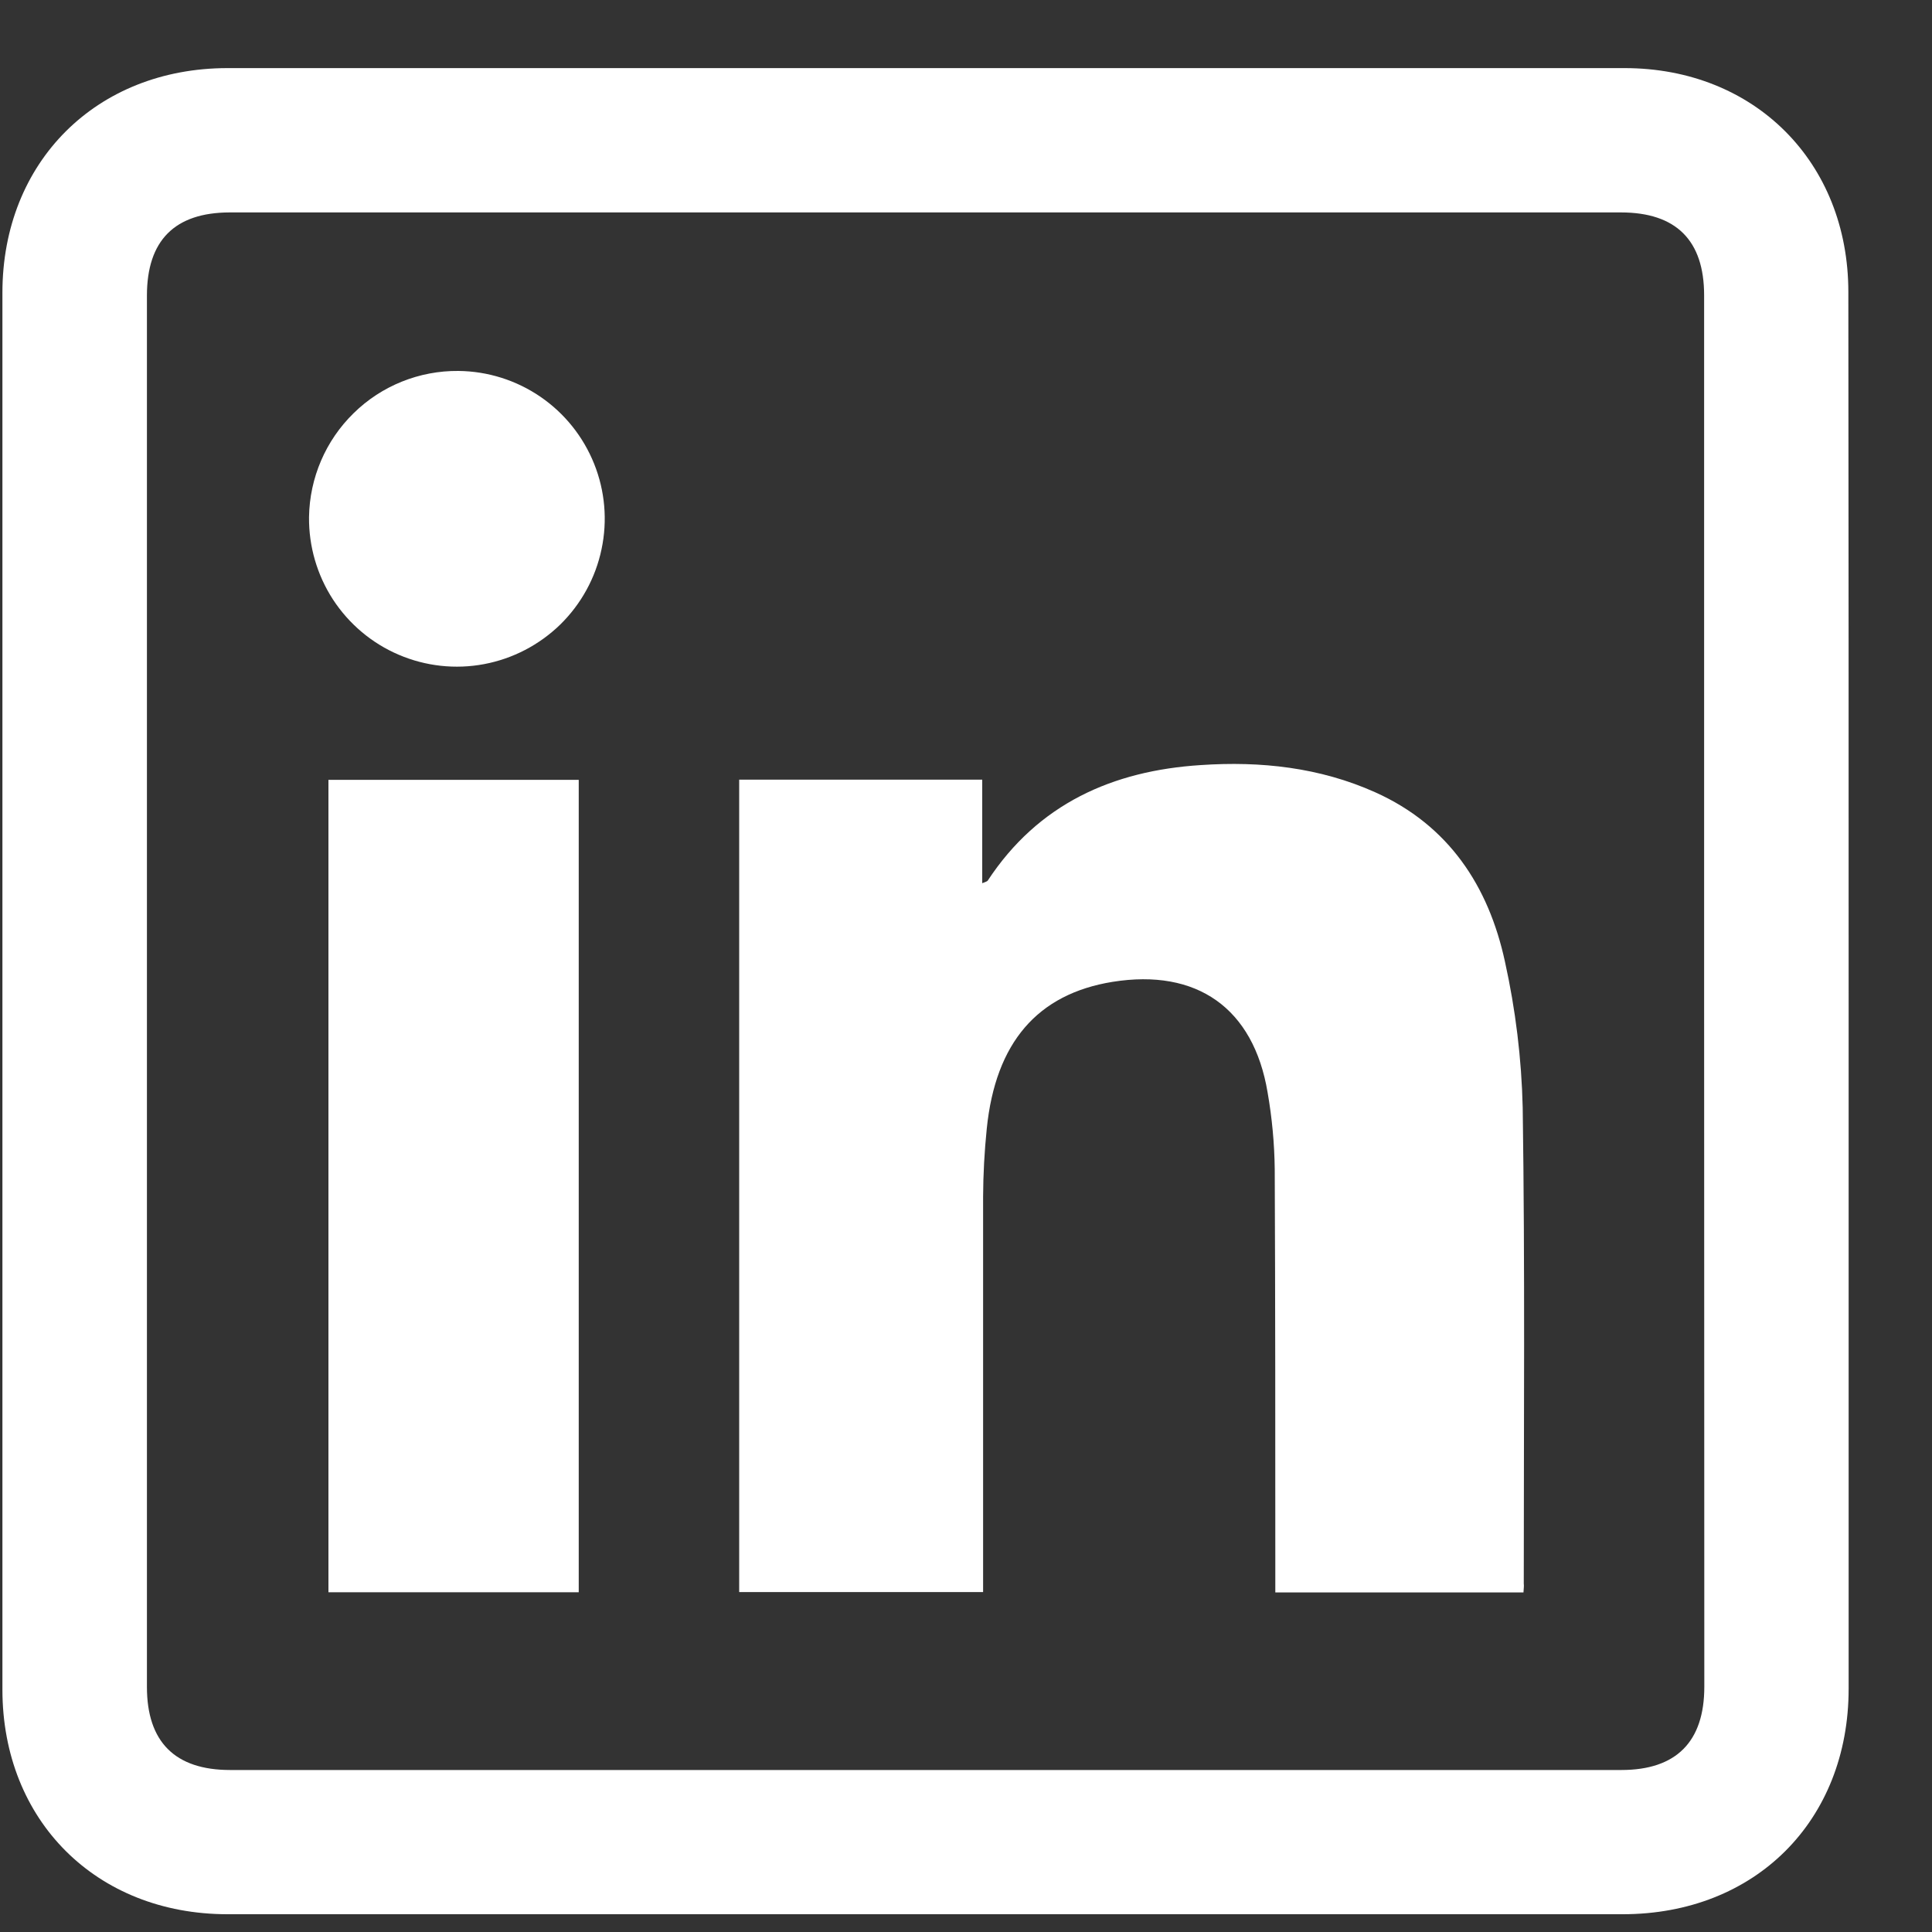
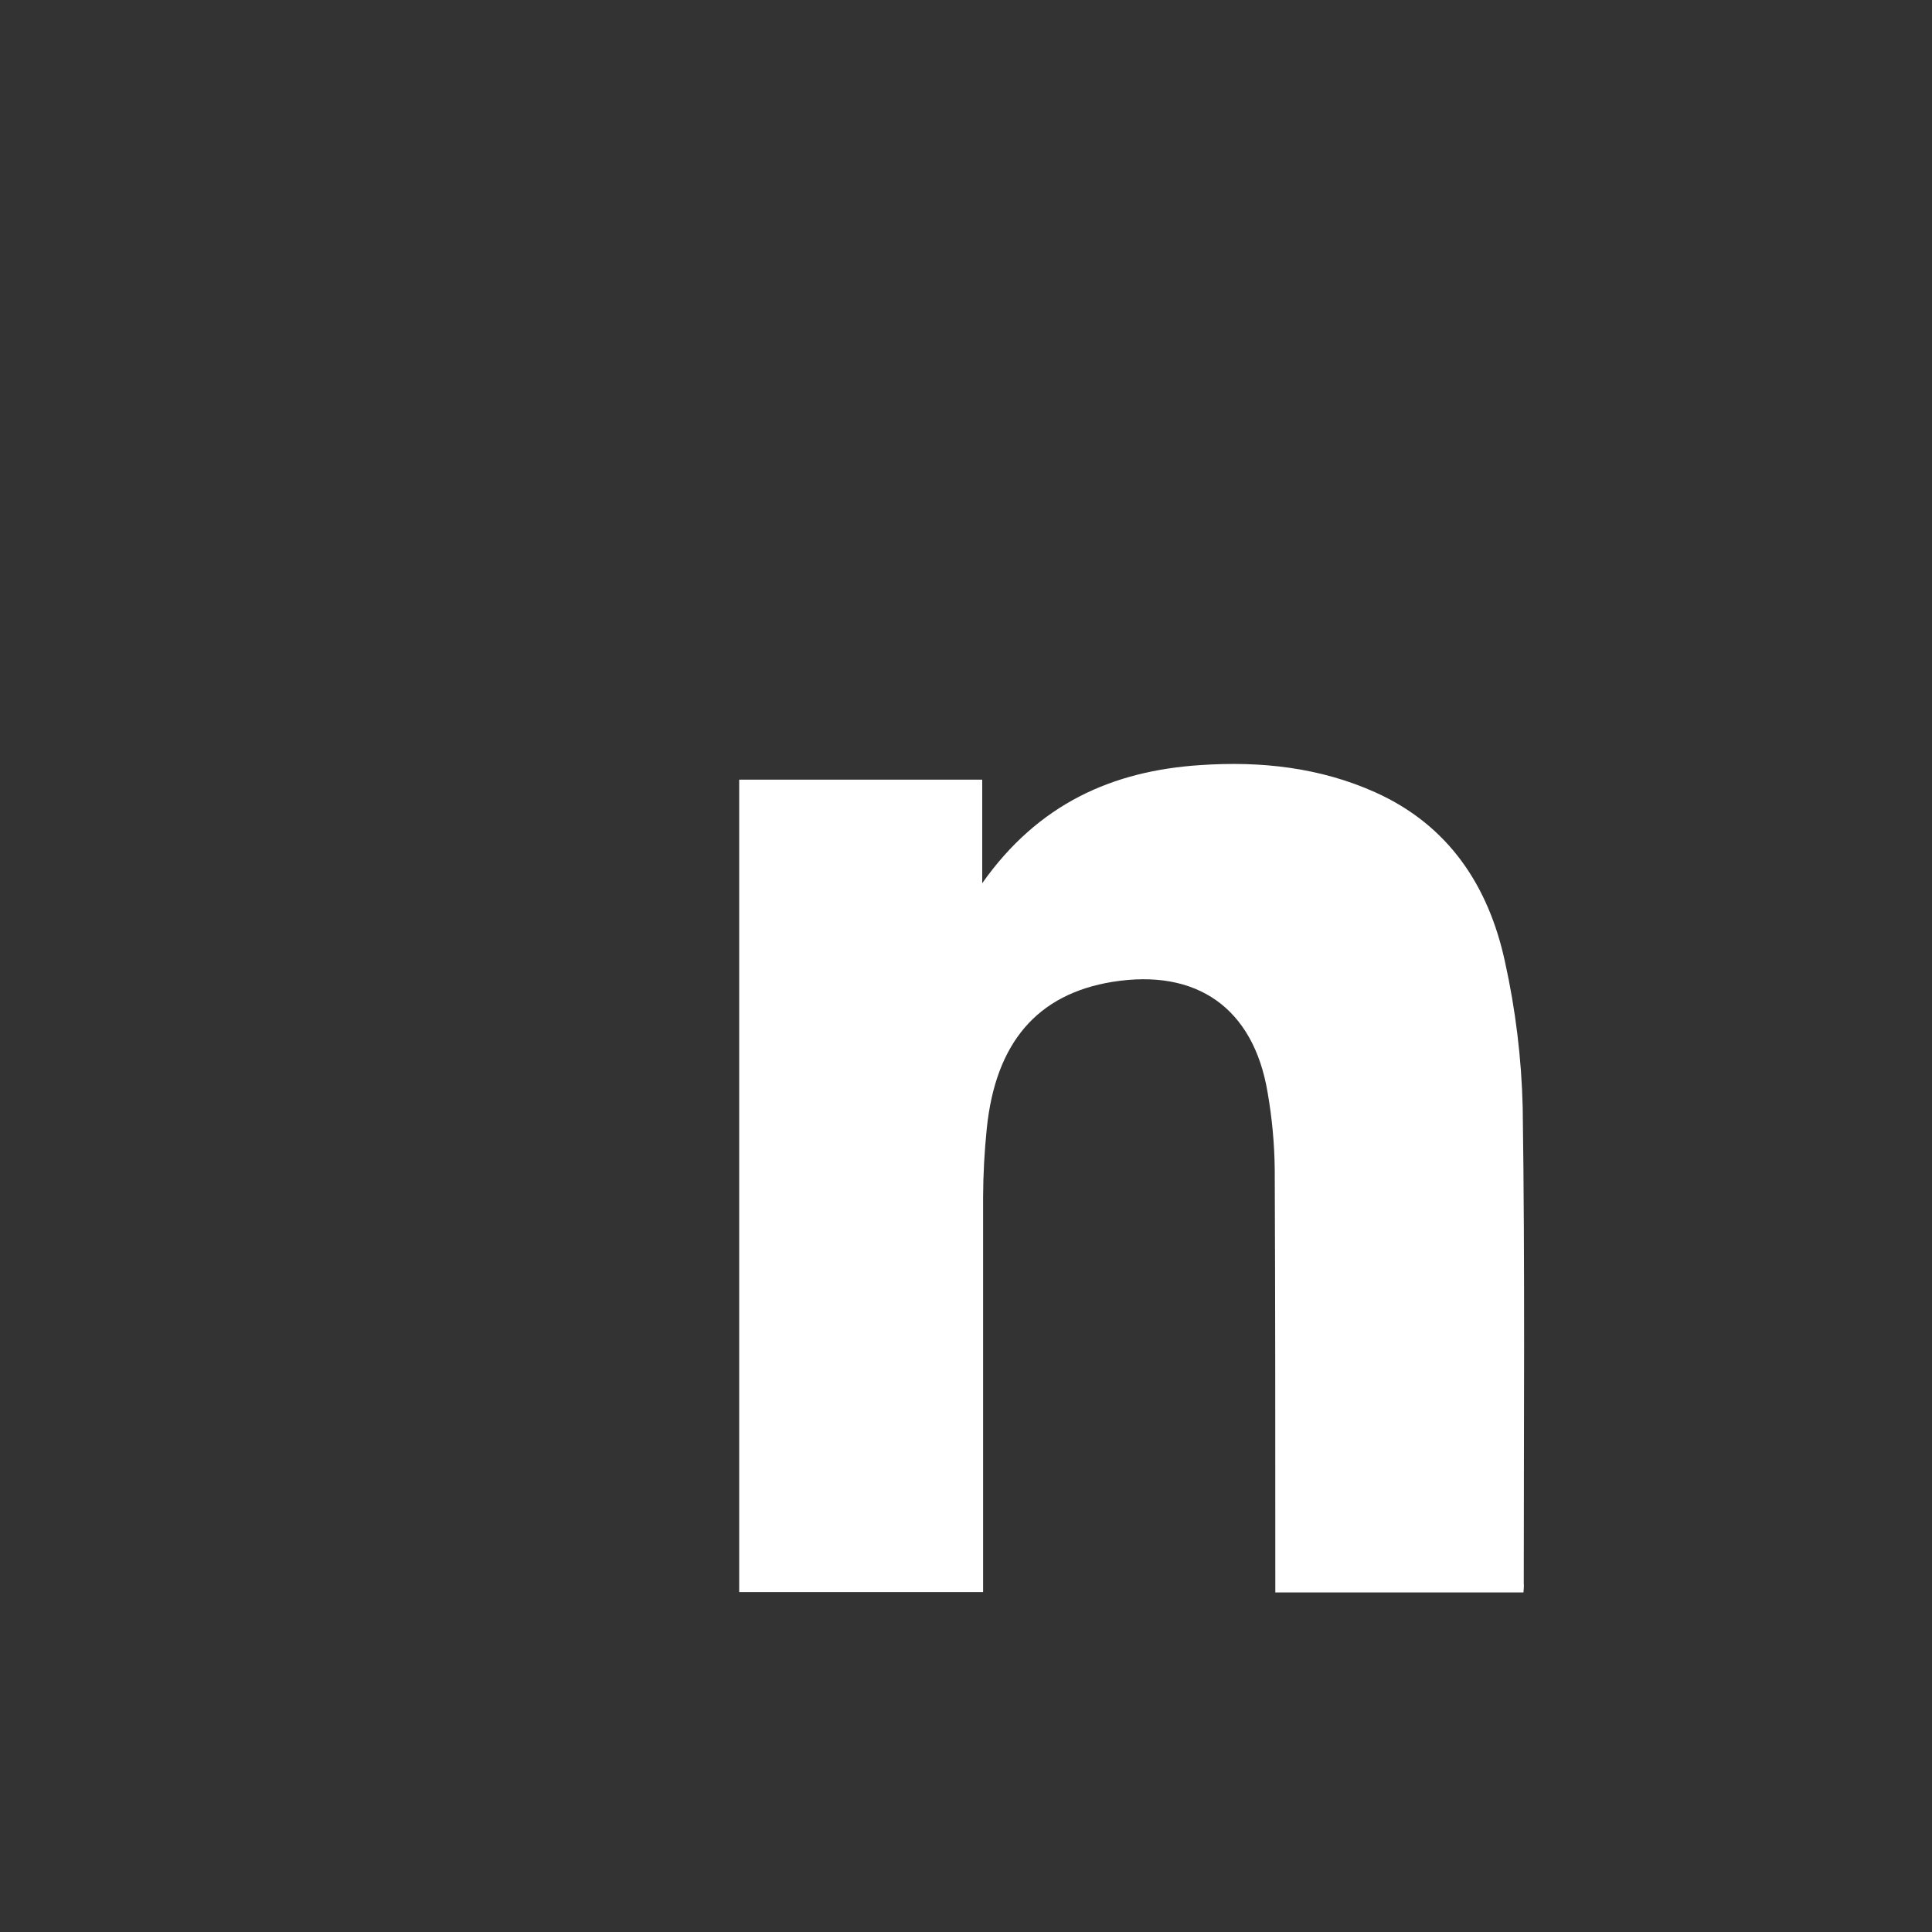
<svg xmlns="http://www.w3.org/2000/svg" width="20" height="20" viewBox="0 0 20 20" fill="none">
  <rect x="0" y="0" width="20" height="20" fill="#333333" stroke="none" />
-   <path d="M19.137 10.28C19.137 12.68 19.137 15.081 19.137 17.482C19.137 18.85 18.169 19.816 16.798 19.816H2.355C0.997 19.816 0.025 18.846 0.025 17.49V3.03C0.025 1.677 0.997 0.705 2.356 0.705H16.817C18.163 0.705 19.134 1.677 19.134 3.023C19.137 5.441 19.137 7.86 19.137 10.28ZM17.641 10.259V3.057C17.641 2.488 17.351 2.199 16.779 2.199H2.378C1.809 2.2 1.521 2.489 1.521 3.06V17.463C1.521 18.032 1.812 18.323 2.382 18.323H16.784C17.352 18.323 17.643 18.031 17.643 17.461L17.641 10.259Z" fill="white" />
-   <path d="M15.771 16.485H13.202V16.266C13.202 14.879 13.202 13.492 13.196 12.105C13.193 11.838 13.168 11.571 13.122 11.308C12.976 10.436 12.39 10.024 11.517 10.164C10.74 10.29 10.306 10.792 10.215 11.683C10.191 11.918 10.178 12.155 10.177 12.39C10.177 13.684 10.177 14.977 10.177 16.271V16.481H7.652V8.071H10.168V9.143C10.199 9.129 10.218 9.126 10.225 9.116C10.748 8.32 11.519 7.978 12.431 7.92C13.051 7.878 13.662 7.944 14.237 8.202C14.998 8.544 15.41 9.174 15.579 9.954C15.689 10.451 15.751 10.958 15.763 11.467C15.787 13.112 15.774 14.751 15.774 16.393C15.777 16.415 15.774 16.44 15.771 16.485Z" fill="white" />
-   <path d="M5.991 8.073V16.483H3.4V8.073H5.991Z" fill="white" />
-   <path d="M4.746 3.84C5.049 3.843 5.344 3.936 5.594 4.107C5.844 4.278 6.037 4.519 6.15 4.8C6.263 5.081 6.29 5.389 6.227 5.686C6.165 5.982 6.016 6.253 5.8 6.465C5.583 6.676 5.309 6.819 5.011 6.875C4.714 6.931 4.406 6.897 4.128 6.778C3.849 6.659 3.613 6.46 3.447 6.206C3.282 5.952 3.196 5.655 3.199 5.353C3.205 4.947 3.371 4.56 3.661 4.277C3.95 3.993 4.341 3.836 4.746 3.84Z" fill="white" />
+   <path d="M15.771 16.485H13.202V16.266C13.202 14.879 13.202 13.492 13.196 12.105C13.193 11.838 13.168 11.571 13.122 11.308C12.976 10.436 12.39 10.024 11.517 10.164C10.74 10.29 10.306 10.792 10.215 11.683C10.191 11.918 10.178 12.155 10.177 12.39C10.177 13.684 10.177 14.977 10.177 16.271V16.481H7.652V8.071H10.168V9.143C10.748 8.32 11.519 7.978 12.431 7.92C13.051 7.878 13.662 7.944 14.237 8.202C14.998 8.544 15.41 9.174 15.579 9.954C15.689 10.451 15.751 10.958 15.763 11.467C15.787 13.112 15.774 14.751 15.774 16.393C15.777 16.415 15.774 16.44 15.771 16.485Z" fill="white" />
</svg>